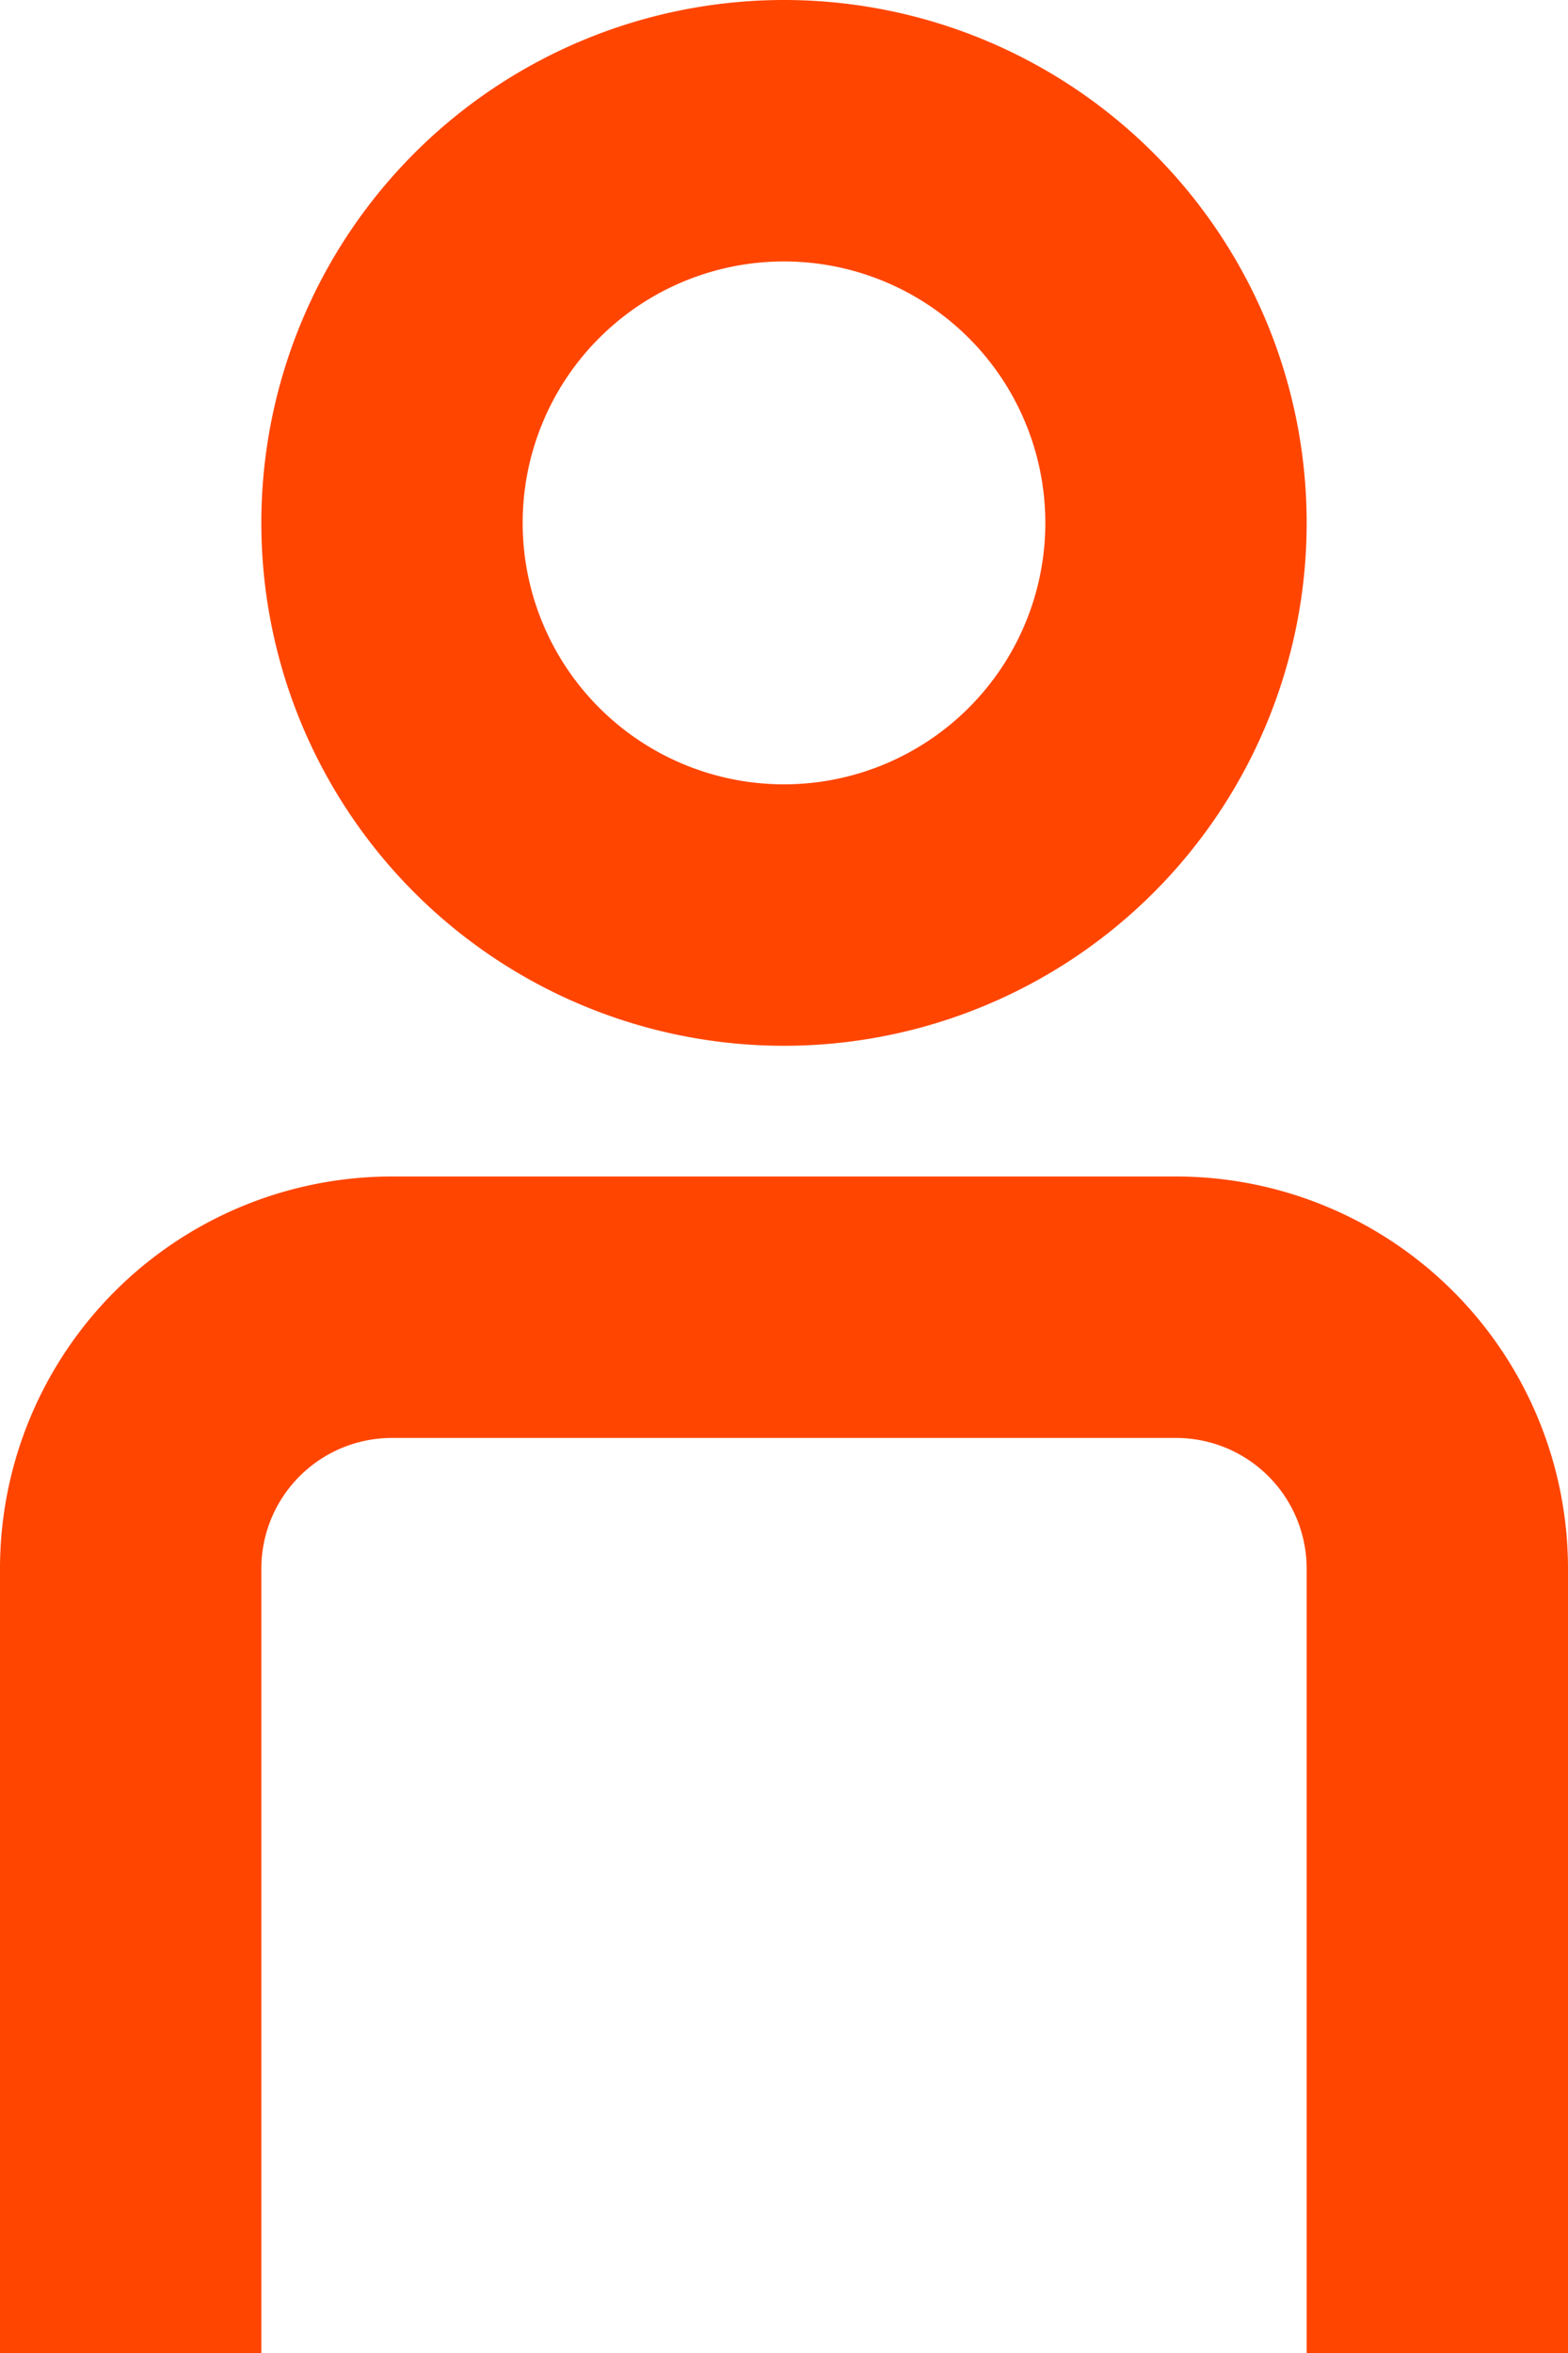
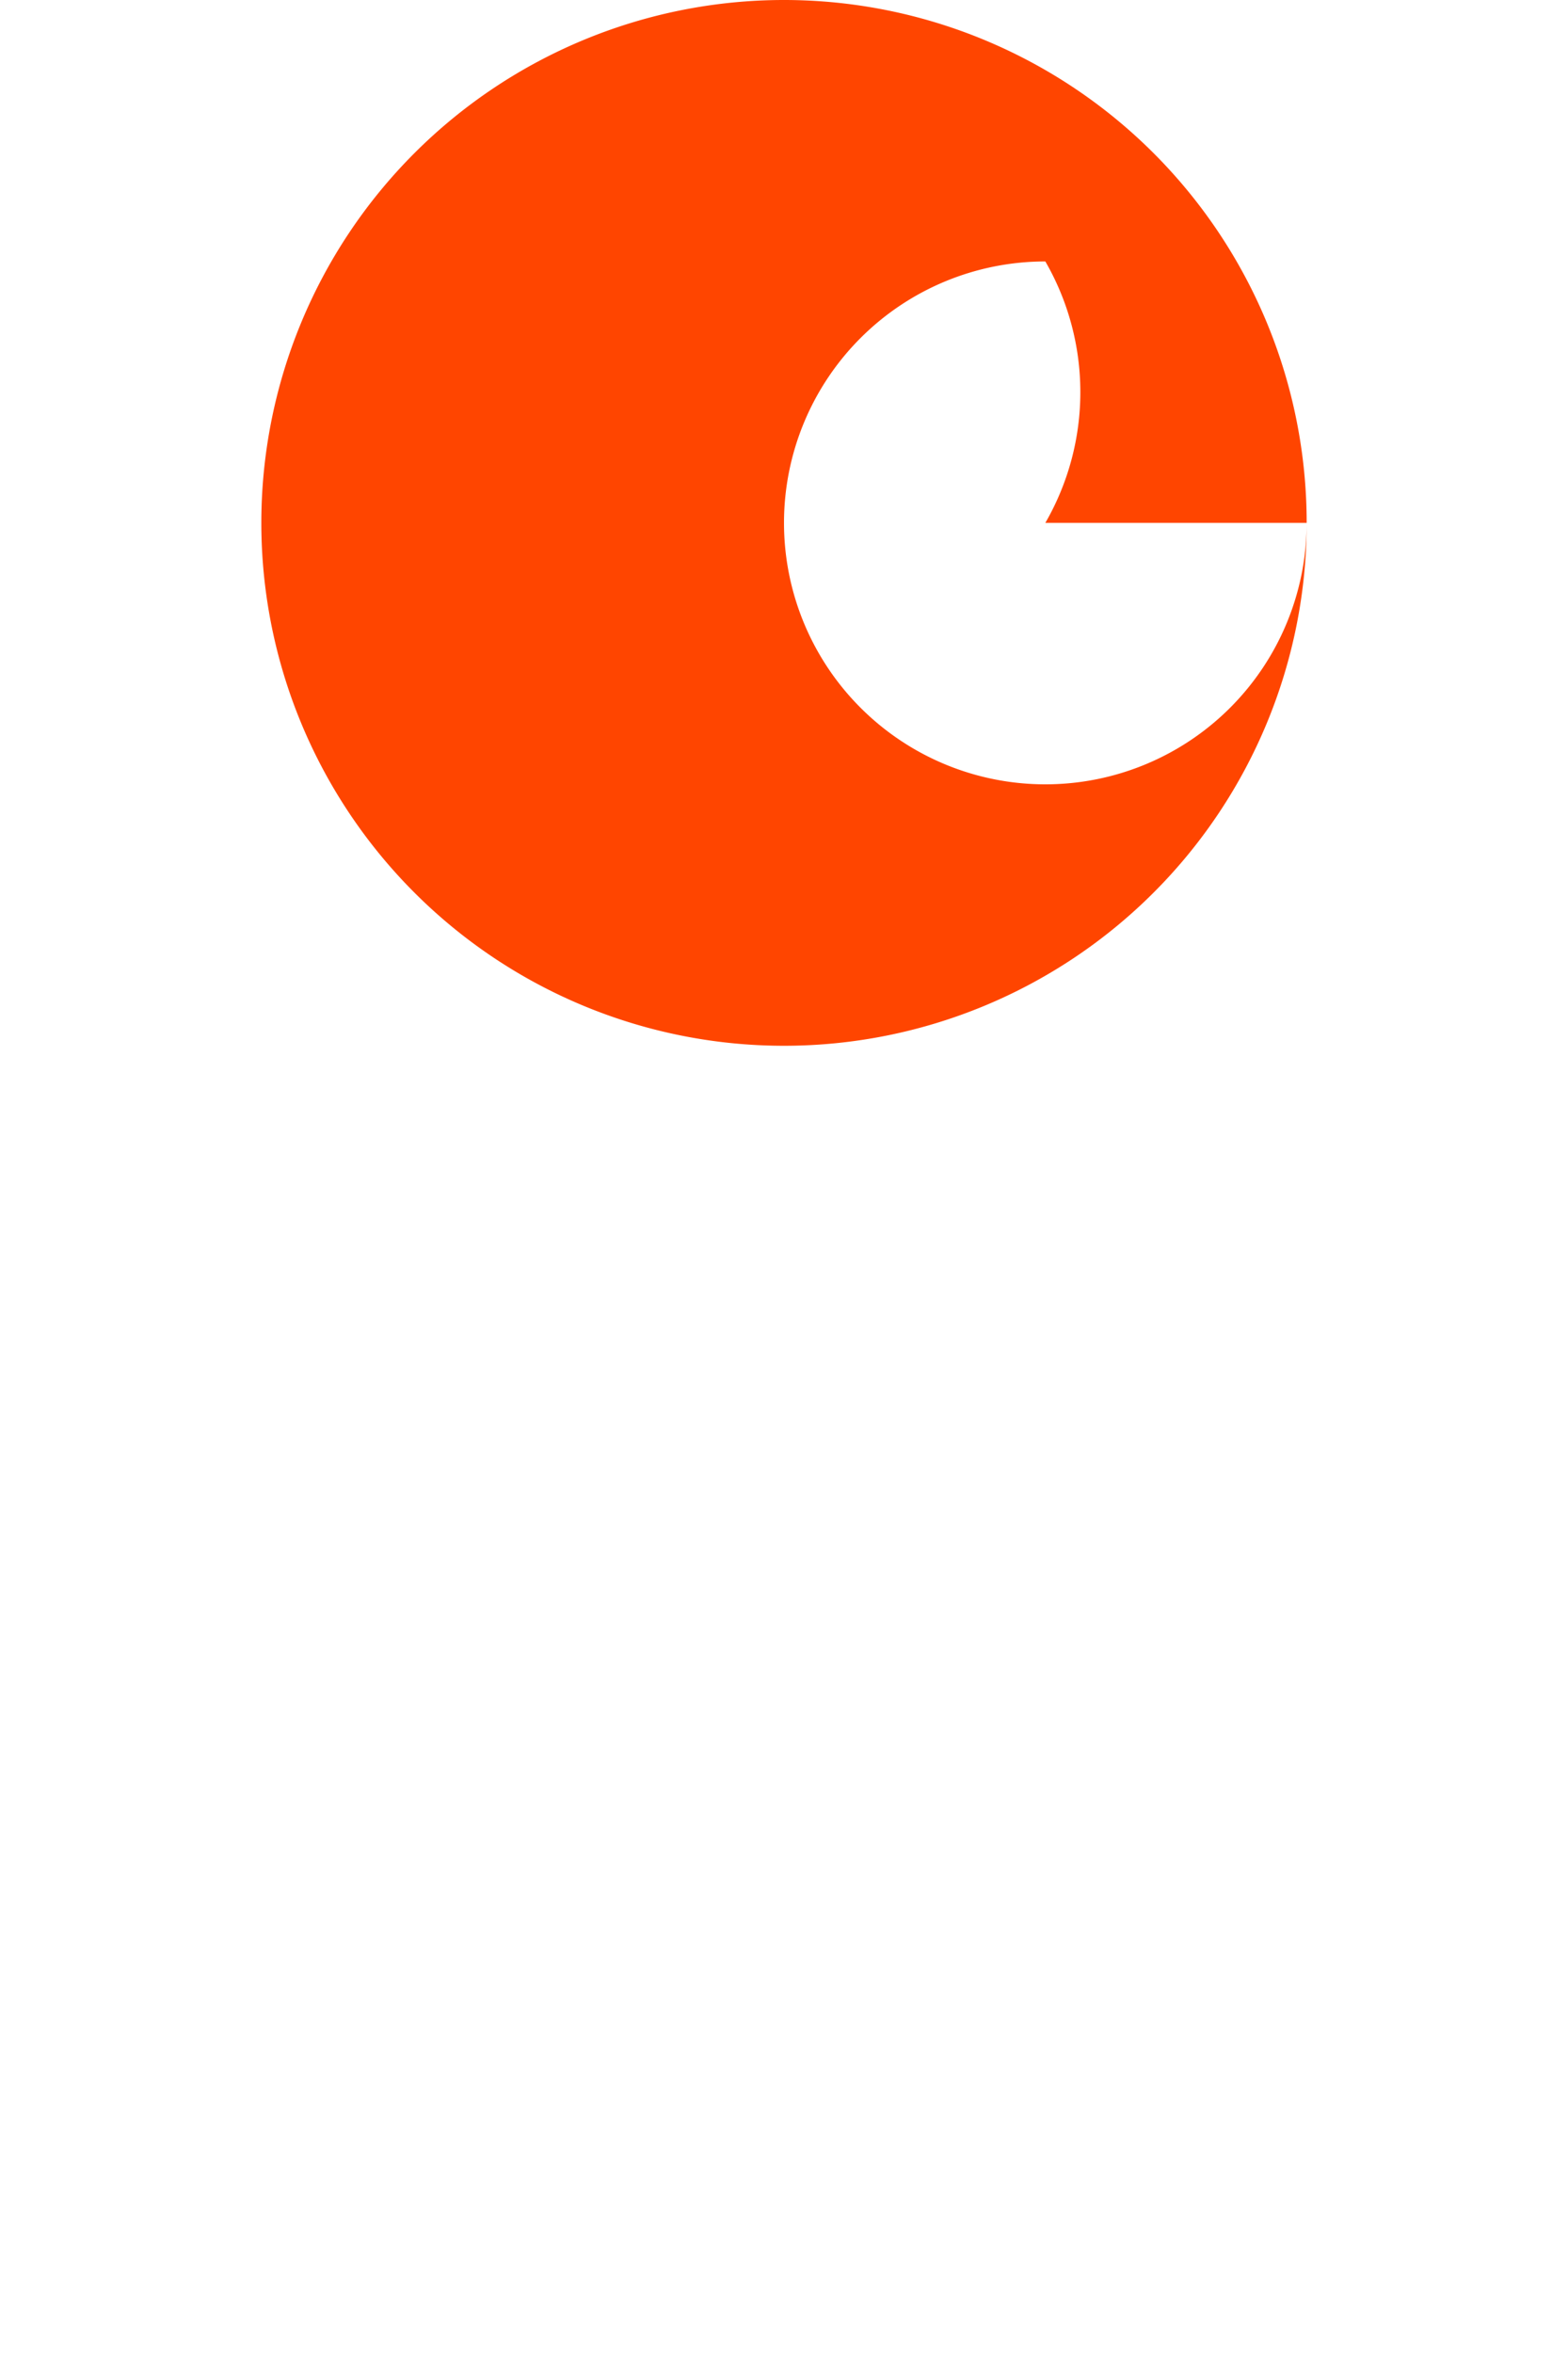
<svg xmlns="http://www.w3.org/2000/svg" width="12" height="18" viewBox="0 0 12 18">
  <g id="Group_8" data-name="Group 8" transform="translate(-6 -3)">
-     <path id="Path_16" data-name="Path 16" d="M16,7a4,4,0,1,1-4-4A4,4,0,0,1,16,7ZM14,7a2,2,0,1,1-2-2A2,2,0,0,1,14,7Z" fill="#ff4500" fill-rule="evenodd" />
-     <path id="Path_17" data-name="Path 17" d="M16,15a1,1,0,0,0-1-1H9a1,1,0,0,0-1,1v6H6V15a3,3,0,0,1,3-3h6a3,3,0,0,1,3,3v6H16Z" fill="#ff4500" />
+     <path id="Path_16" data-name="Path 16" d="M16,7a4,4,0,1,1-4-4A4,4,0,0,1,16,7Za2,2,0,1,1-2-2A2,2,0,0,1,14,7Z" fill="#ff4500" fill-rule="evenodd" />
  </g>
</svg>